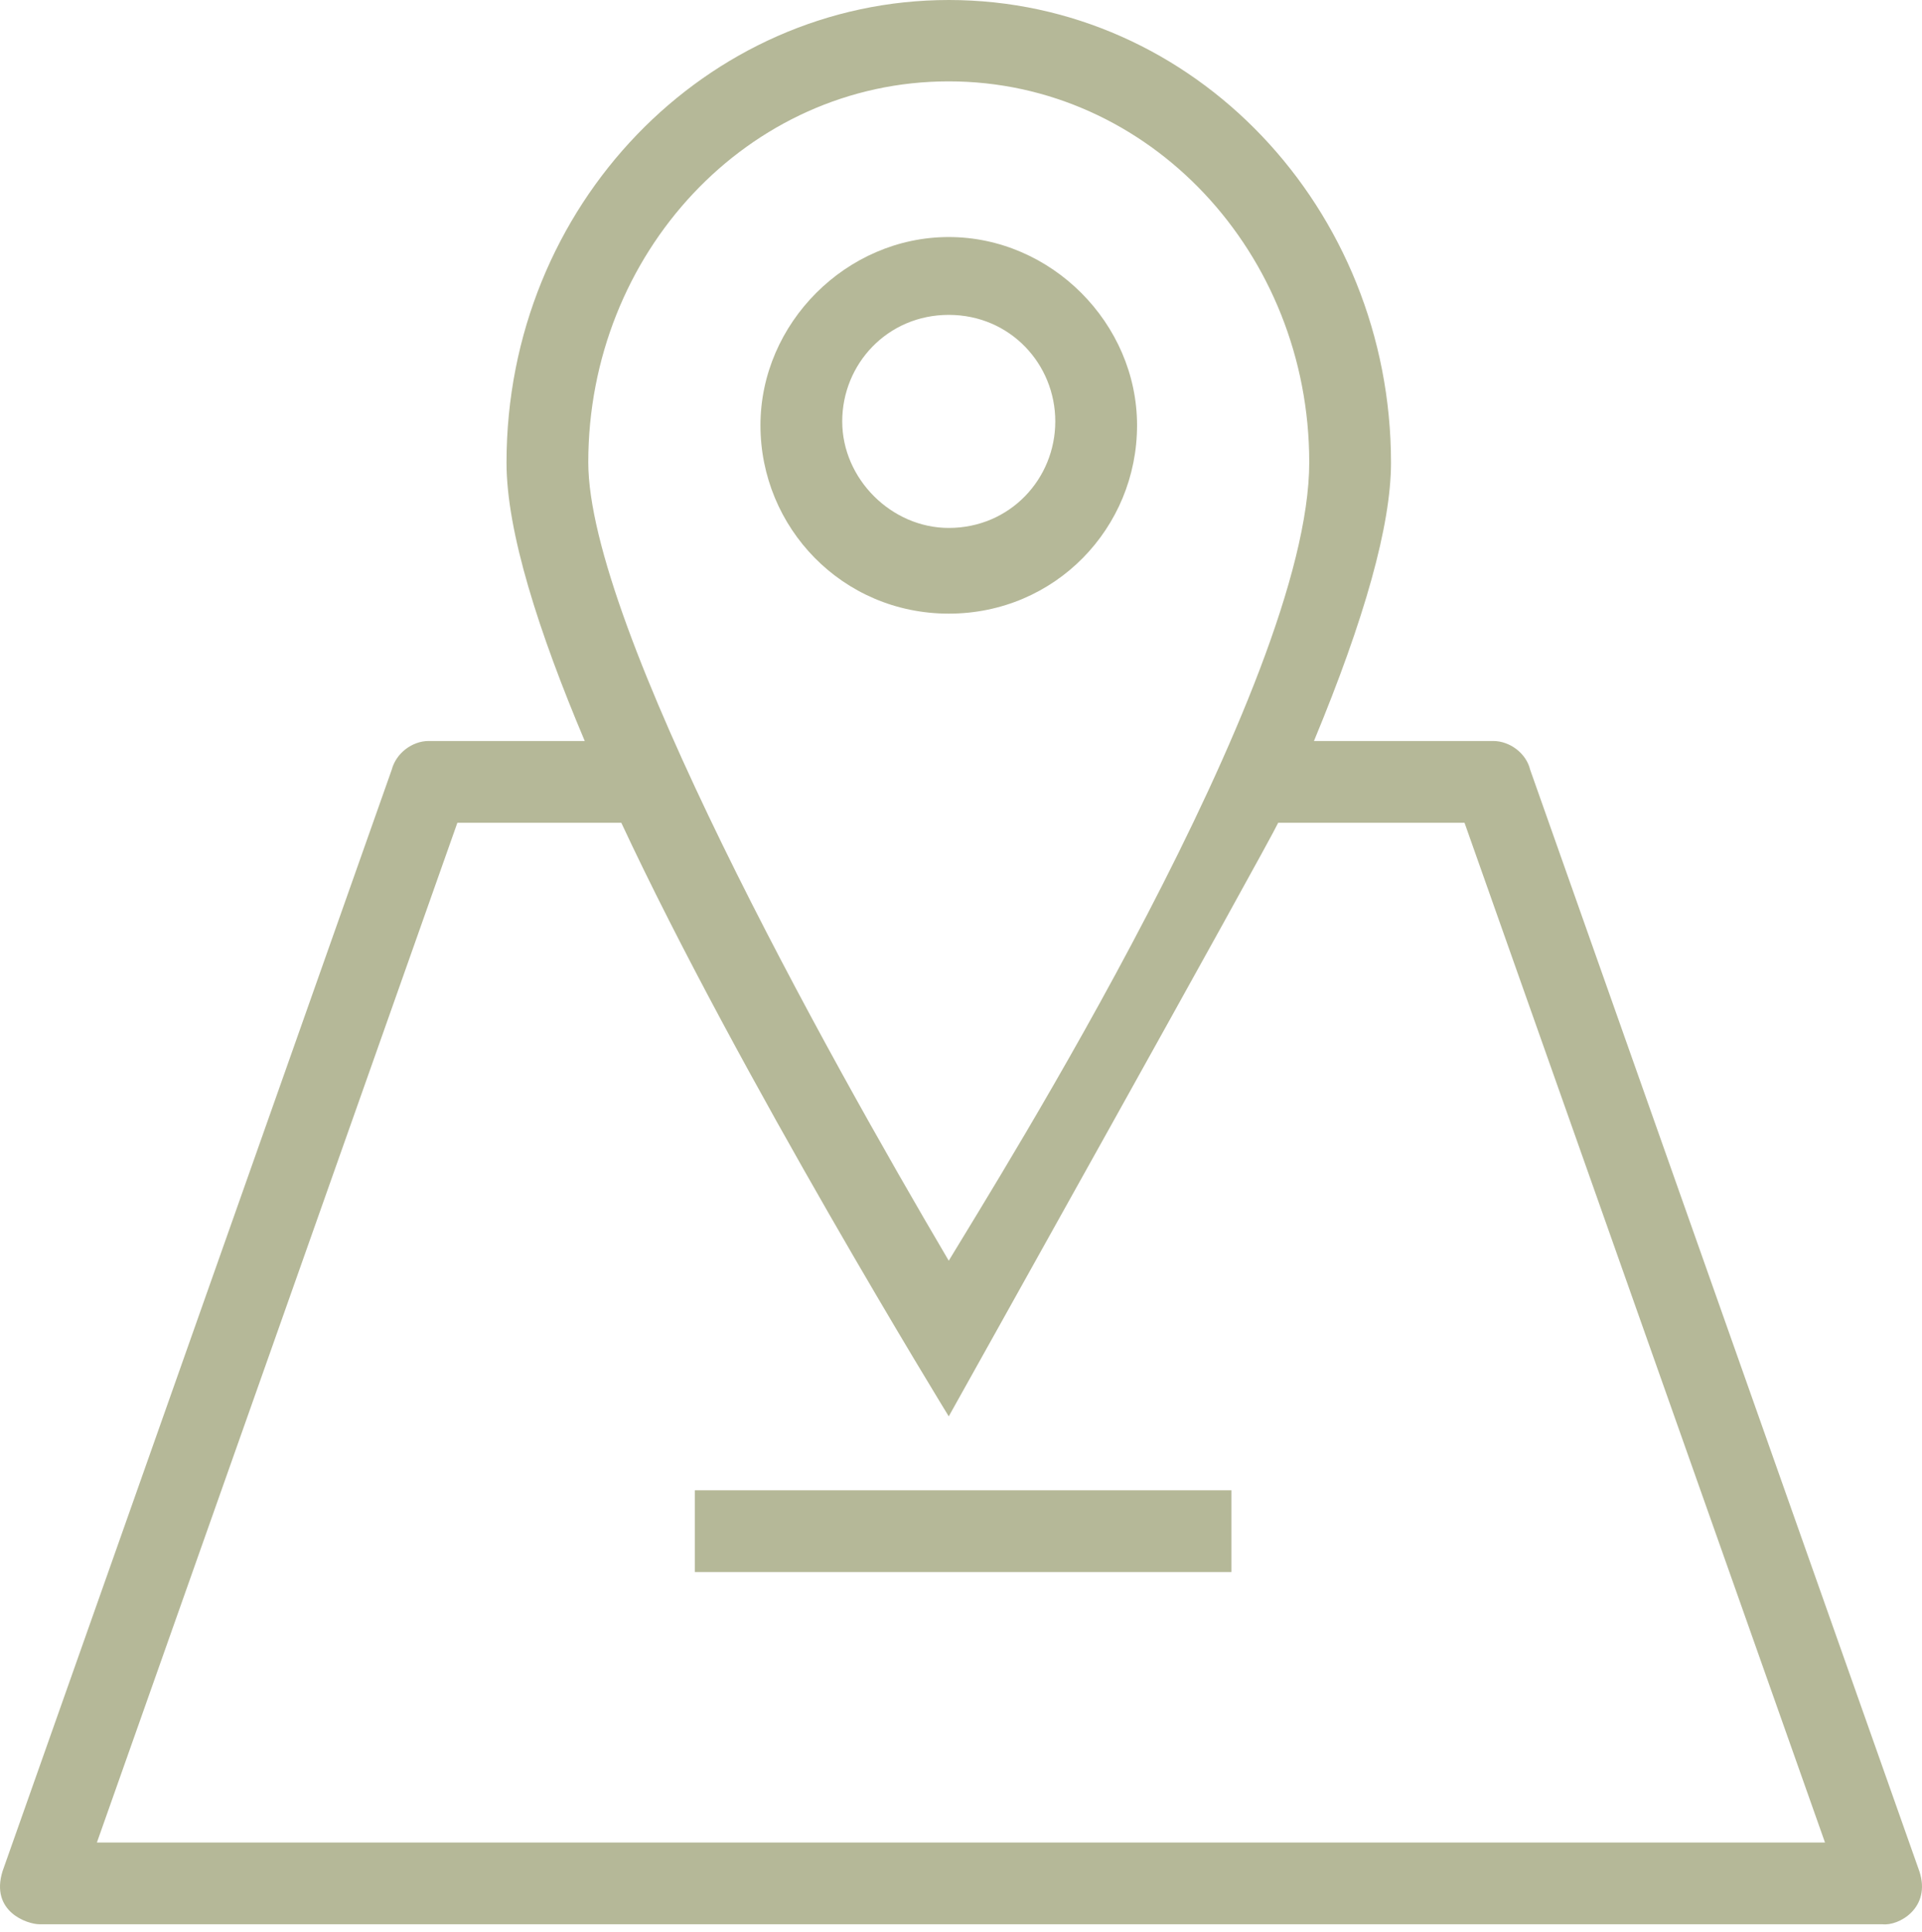
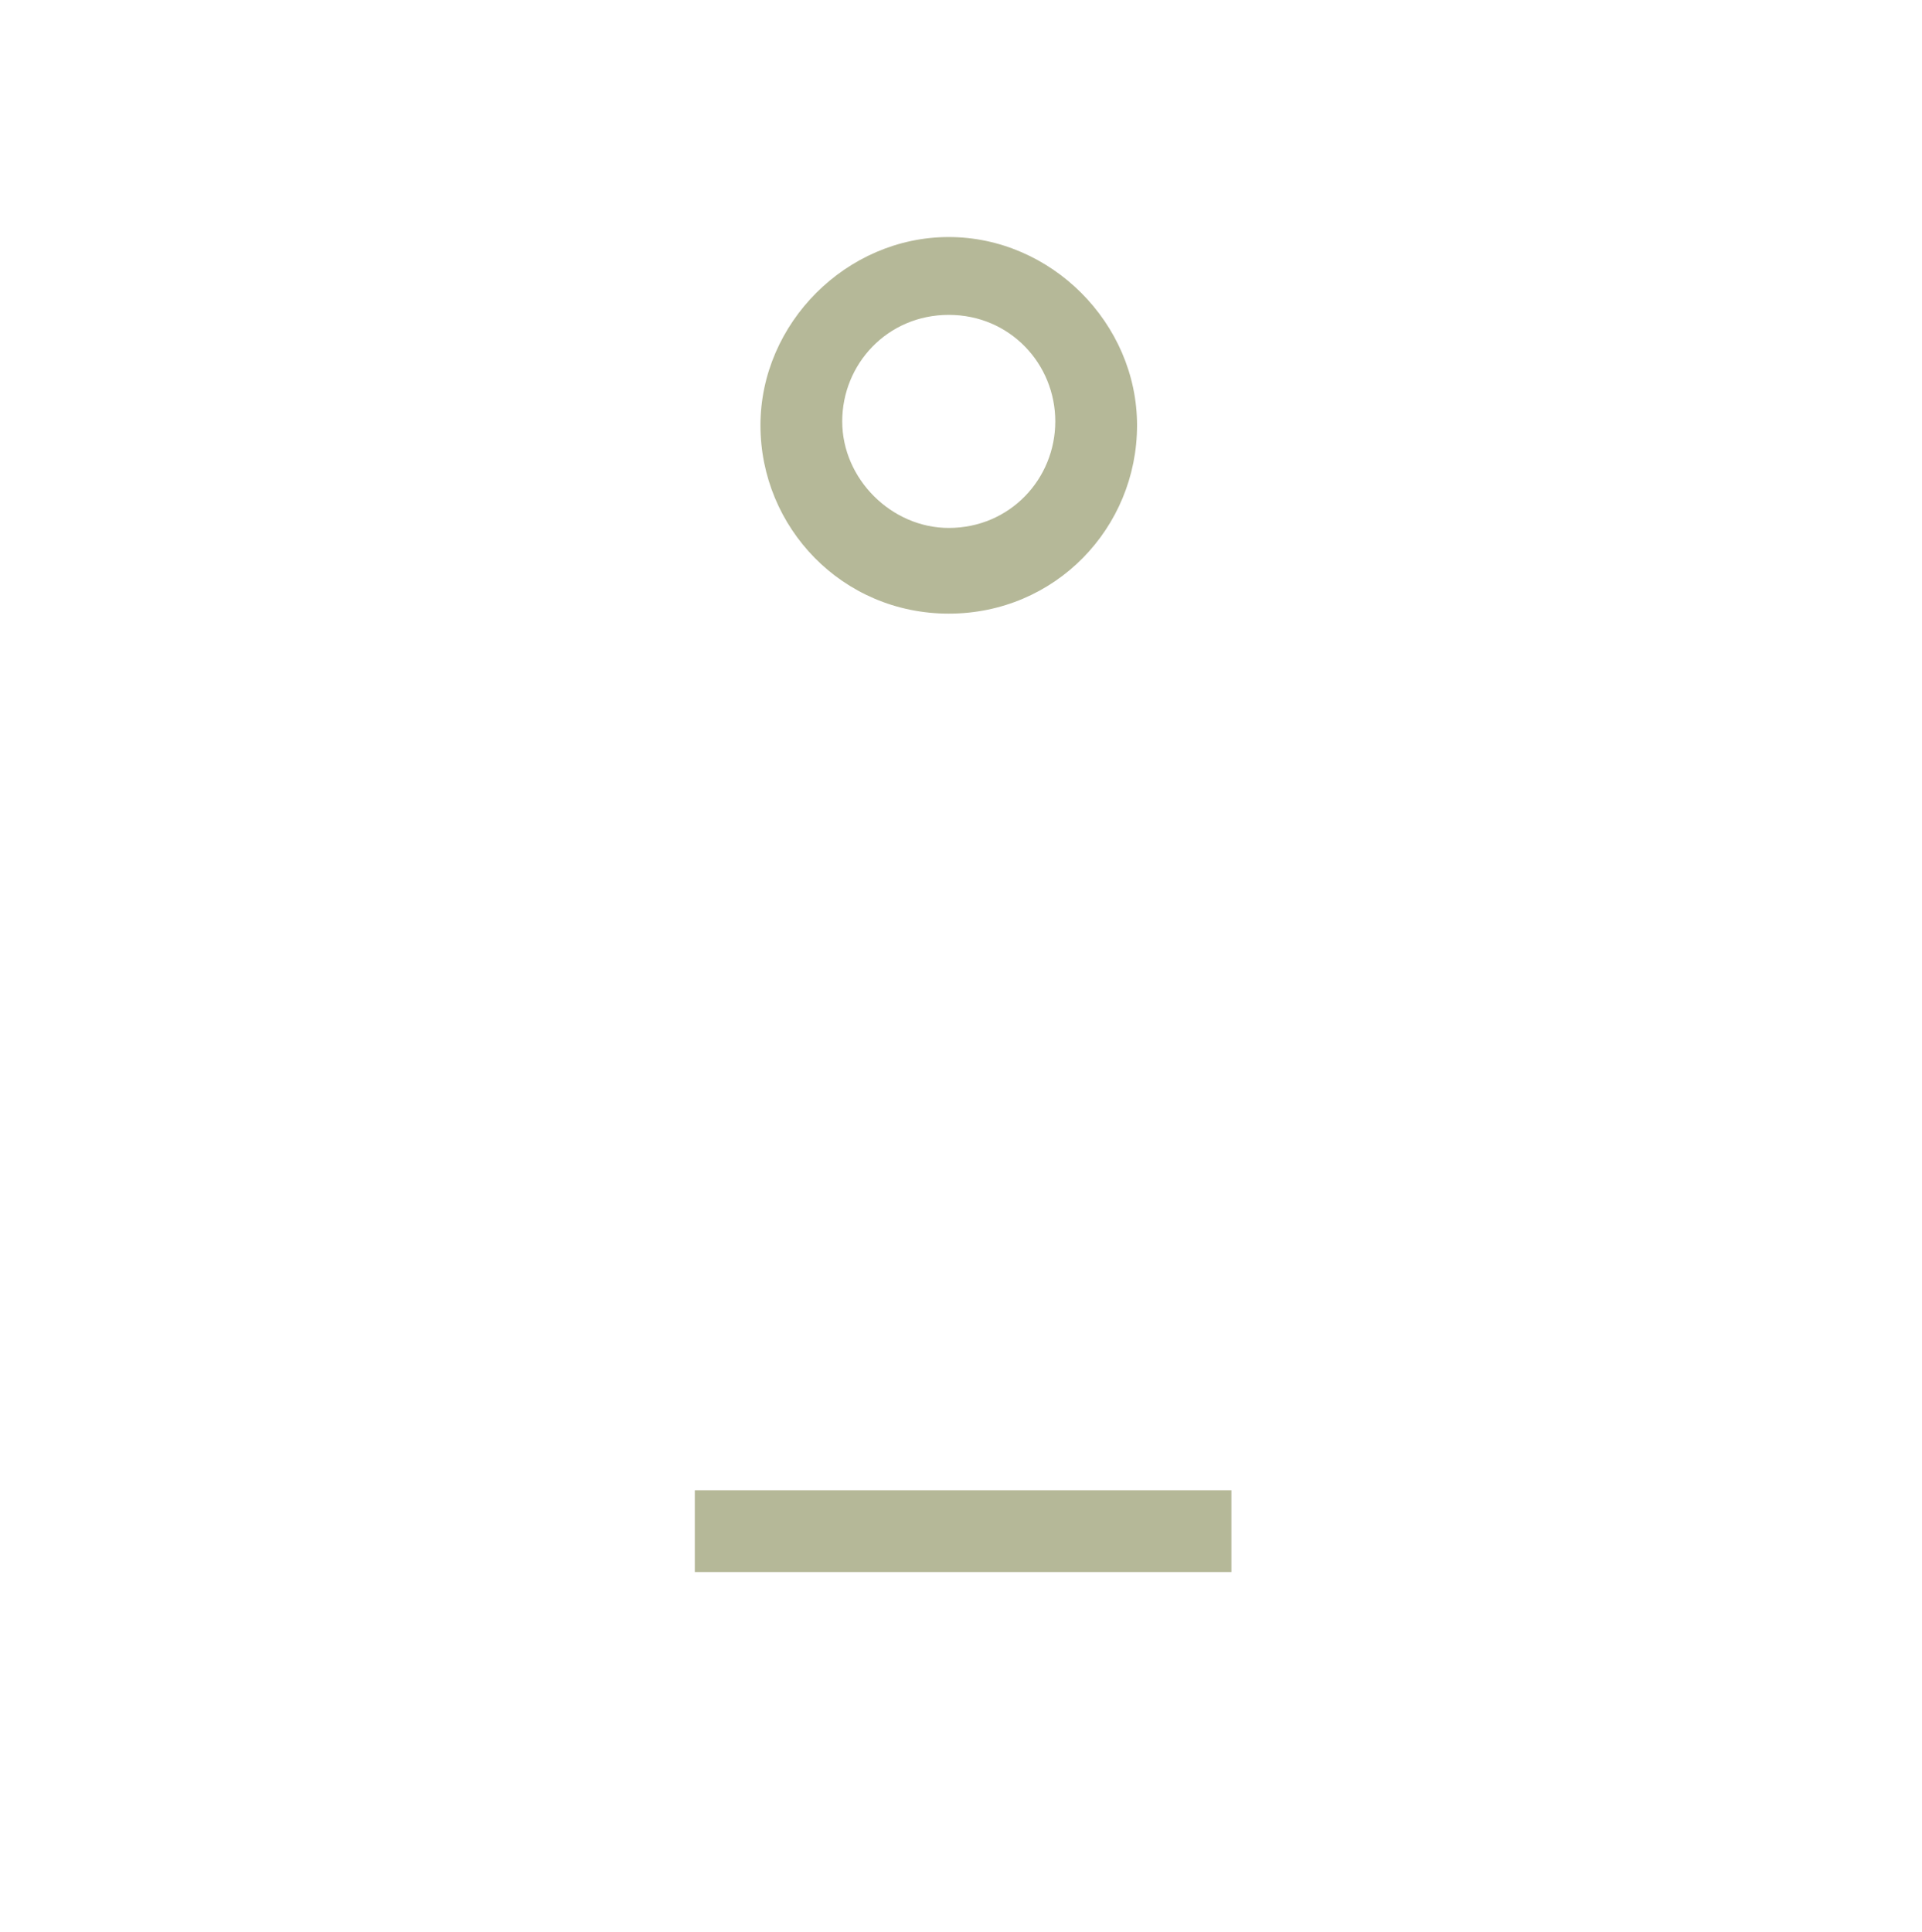
<svg xmlns="http://www.w3.org/2000/svg" width="194" height="195" viewBox="0 0 194 195" fill="none">
-   <path d="M193.731 188.871L154.449 77.691C154.052 76.024 152.386 74.794 150.719 74.794H132.626C137.744 62.454 140.403 53.011 140.403 46.702C140.403 21.069 120.564 0 95.764 0C71.362 0 51.126 20.673 51.126 46.702C51.126 53.685 54.38 63.803 59.022 74.794H43.27C41.603 74.794 39.976 76.024 39.54 77.691L0.258 188.871C-1.012 192.957 2.758 194.227 3.988 194.227H190.001C191.668 194.426 194.961 192.561 193.731 188.871ZM95.764 8.213C116 8.213 132.15 25.553 132.15 46.662C132.15 69.081 100.724 118.996 95.764 127.25C83.345 106.18 59.379 63.169 59.379 46.662C59.379 25.593 75.489 8.213 95.764 8.213V8.213ZM9.781 185.974L46.166 83.047H62.712C74.576 108.482 95.764 142.962 95.764 142.962C95.764 142.962 128.063 85.15 129.015 83.047H147.823L184.208 185.974H9.781V185.974Z" fill="#B5B898" />
  <path d="M124.293 150.422H70.132V158.675H124.293V150.422Z" fill="#B5B898" />
  <path d="M114.77 42.932C114.77 32.616 106.08 23.926 95.764 23.926C85.447 23.926 76.758 32.616 76.758 42.932C76.758 53.249 85.011 61.938 95.764 61.938C106.517 61.938 114.77 53.288 114.77 42.932V42.932ZM85.011 42.536C85.011 36.742 89.574 31.783 95.764 31.783C101.954 31.783 106.517 36.742 106.517 42.536C106.517 48.329 101.954 53.288 95.764 53.288C89.971 53.288 85.011 48.329 85.011 42.536V42.536Z" fill="#B5B898" />
</svg>